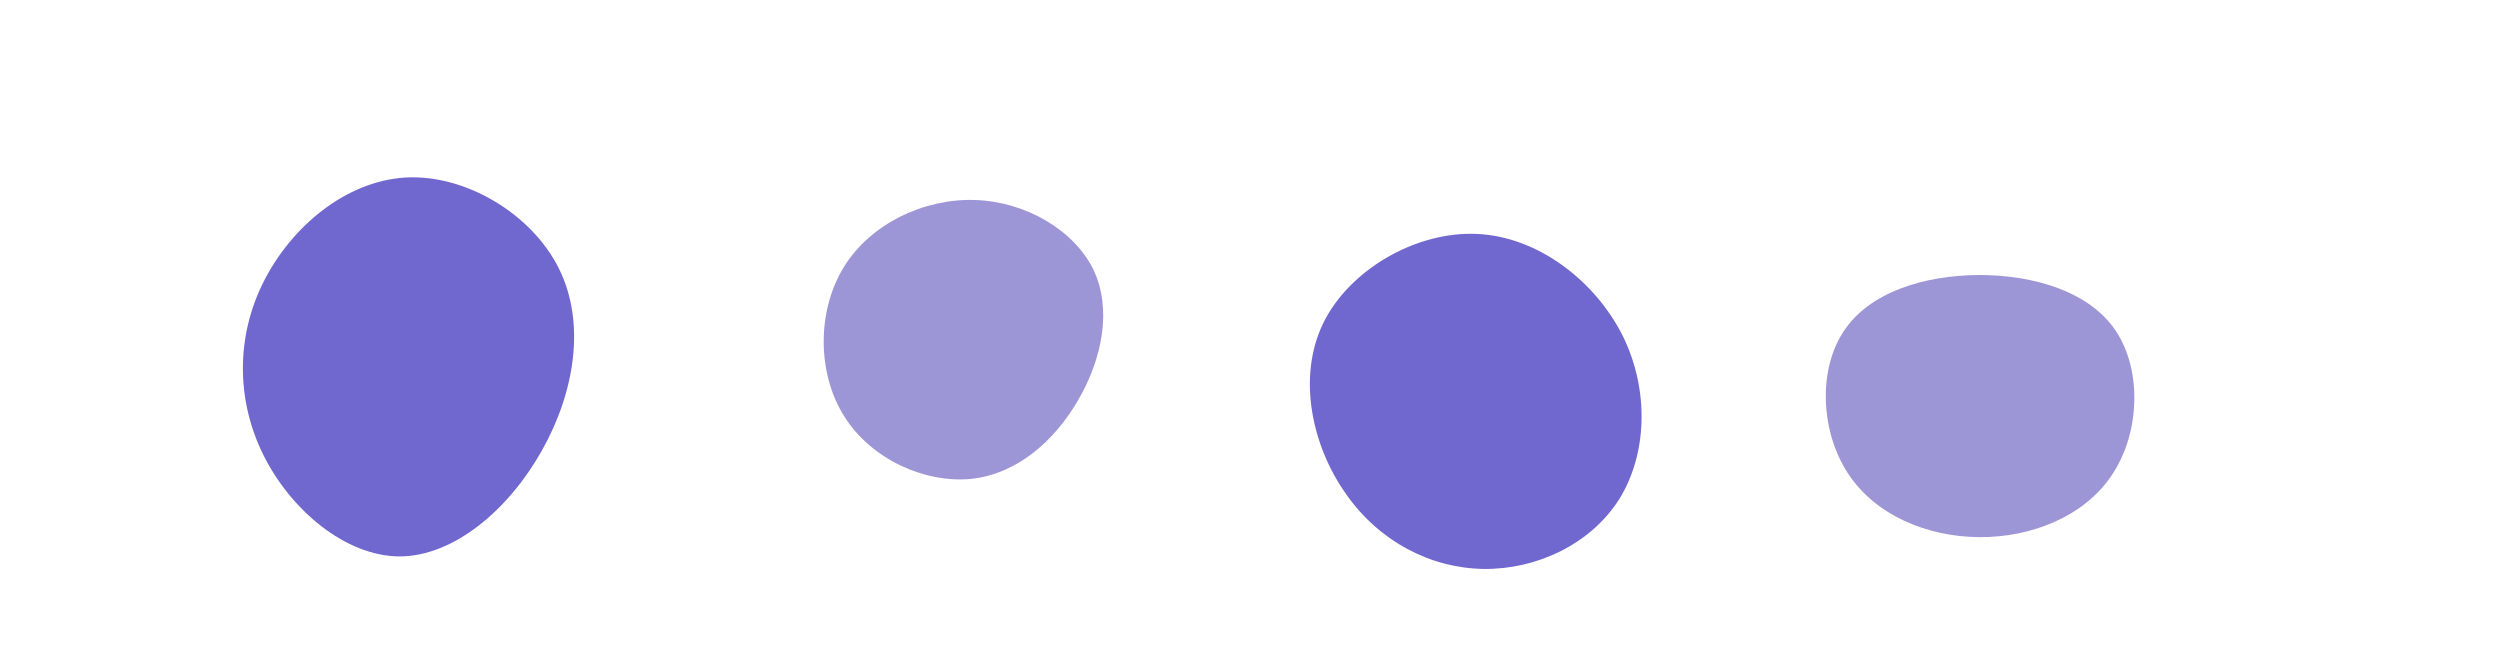
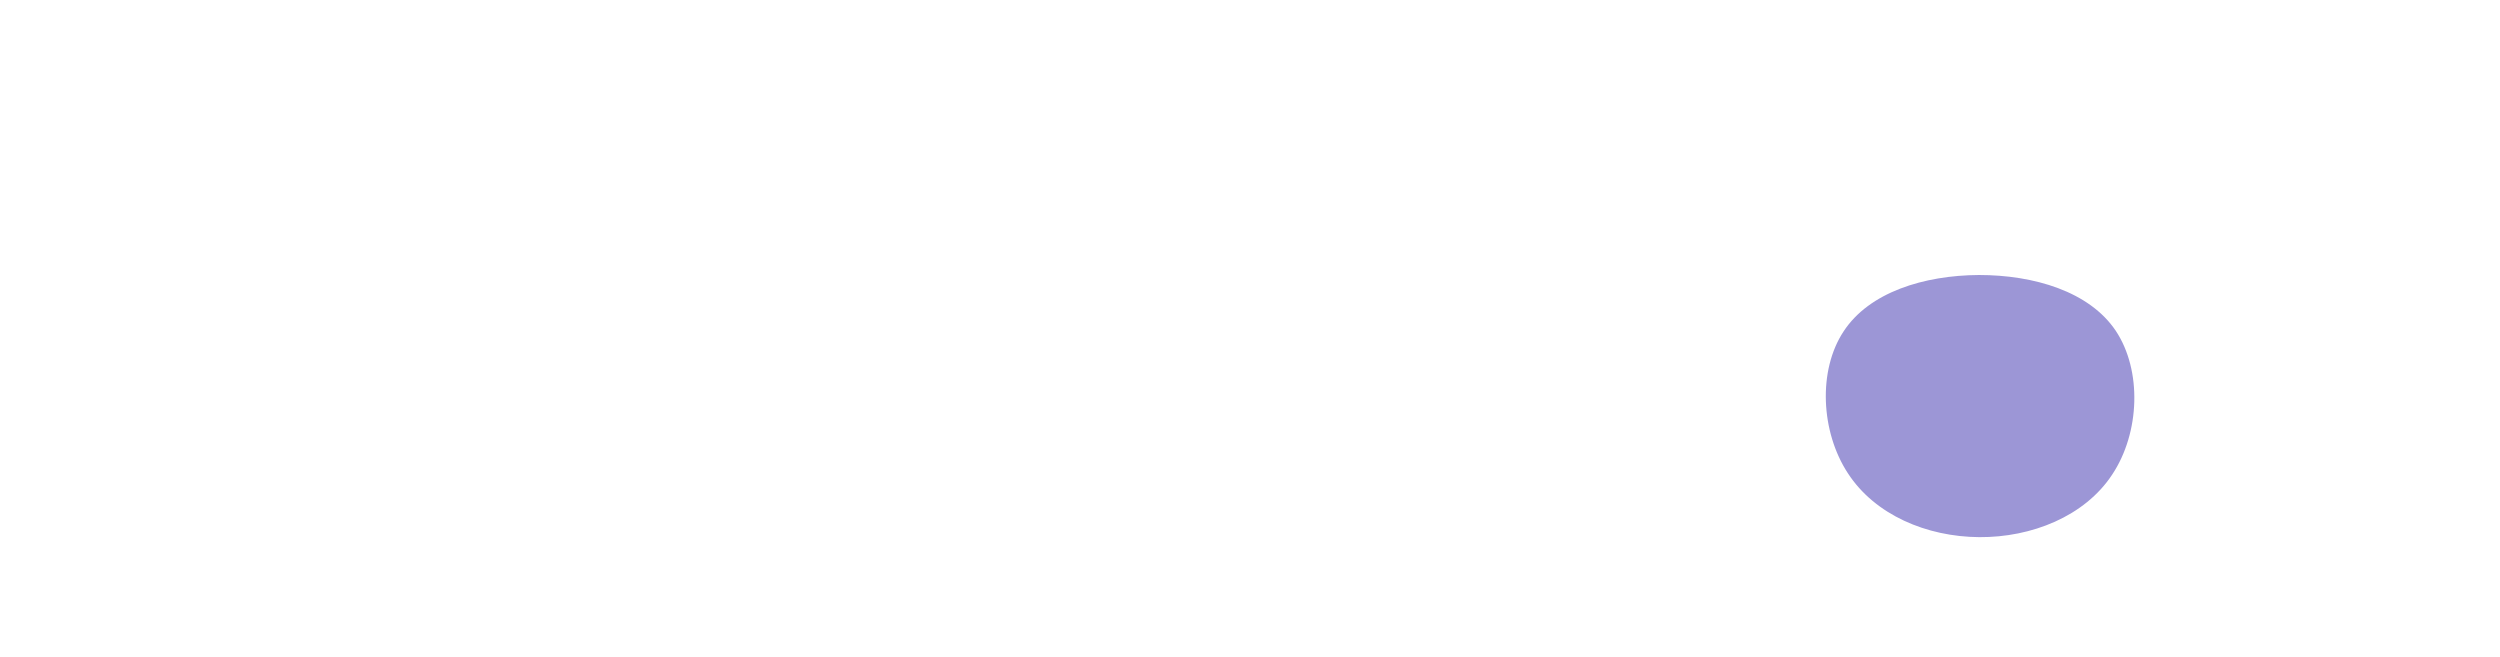
<svg xmlns="http://www.w3.org/2000/svg" id="visual" viewBox="0 0 700 184" width="700" height="184" style="transform: scaleX(-1);" version="1.1">
  <g>
    <g transform="translate(112 103)">
-       <path d="M44.5 -27.8C52.1 -12.5 48.9 6.9 39.7 23.2C30.5 39.6 15.2 52.7 0 52.8C-15.3 52.8 -30.7 39.7 -38.3 24.3C-45.9 8.9 -45.9 -8.8 -38.2 -24.1C-30.5 -39.4 -15.3 -52.3 1.6 -53.3C18.4 -54.2 36.9 -43.1 44.5 -27.8Z" fill="#7067cf" />
-     </g>
+       </g>
    <g transform="translate(274 96)">
-       <path d="M32.2 -20.4C37.4 -9.4 34.6 4.5 27.9 16C21.2 27.6 10.6 36.8 -2.2 38.1C-15 39.3 -30 32.7 -37.6 20.6C-45.2 8.6 -45.3 -8.8 -37.8 -21.1C-30.3 -33.4 -15.2 -40.5 -0.9 -40C13.4 -39.5 26.9 -31.4 32.2 -20.4Z" fill="#9c96d6" />
-     </g>
+       </g>
    <g transform="translate(554 113)">
      <path d="M38.4 -20.4C45.8 -9.3 45.2 8.2 37.4 19.9C29.7 31.6 14.8 37.5 0.2 37.4C-14.5 37.3 -29 31.2 -36.6 19.5C-44.2 7.9 -45 -9.3 -37.8 -20.2C-30.6 -31.2 -15.3 -35.9 0.1 -36C15.5 -36 31 -31.4 38.4 -20.4Z" fill="#9c96d6" />
    </g>
    <g transform="translate(415 119)">
-       <path d="M39.4 -24.9C46.9 -9.6 46.2 8.3 38.3 20.9C30.3 33.4 15.2 40.5 0.4 40.3C-14.4 40.1 -28.9 32.6 -38.2 19.2C-47.6 5.9 -51.8 -13.2 -44.6 -28.3C-37.4 -43.3 -18.7 -54.3 -1.4 -53.5C15.9 -52.7 31.8 -40.1 39.4 -24.9Z" fill="#7067cf" />
-     </g>
+       </g>
  </g>
</svg>